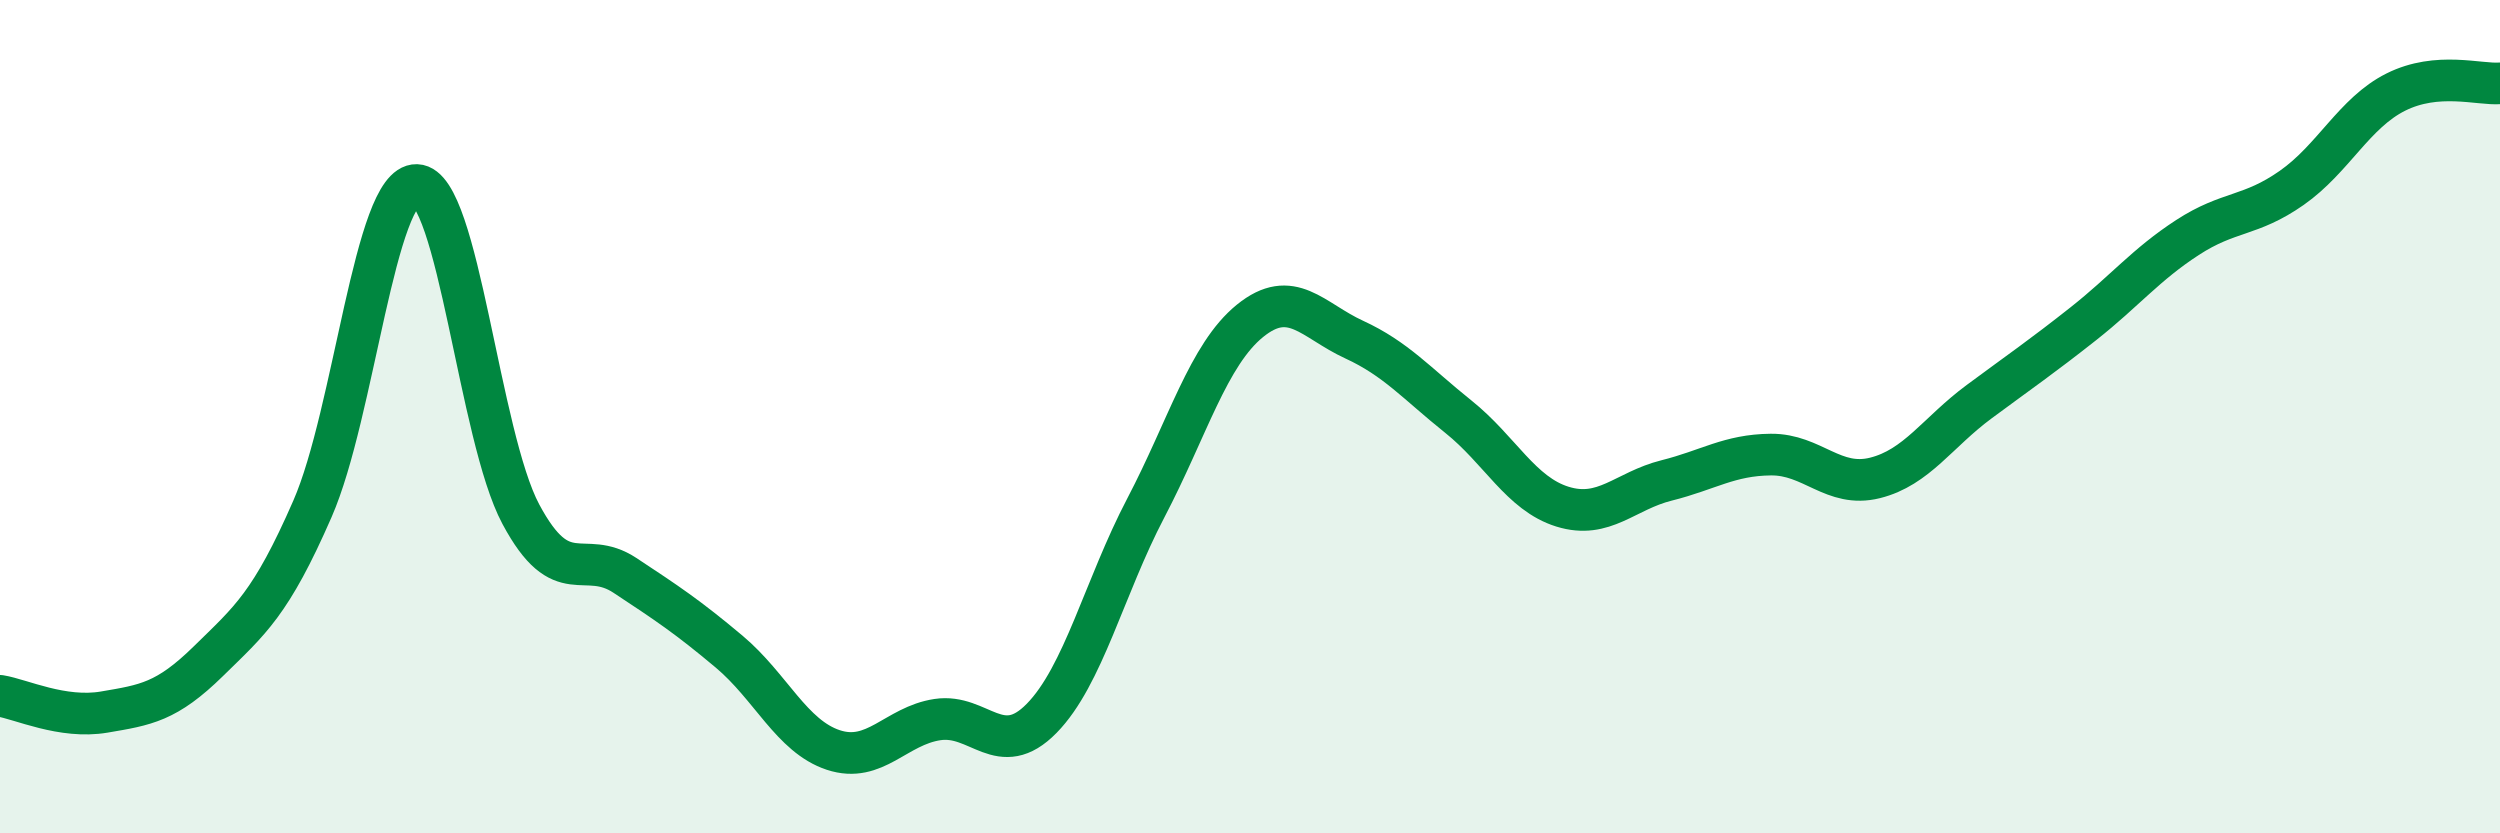
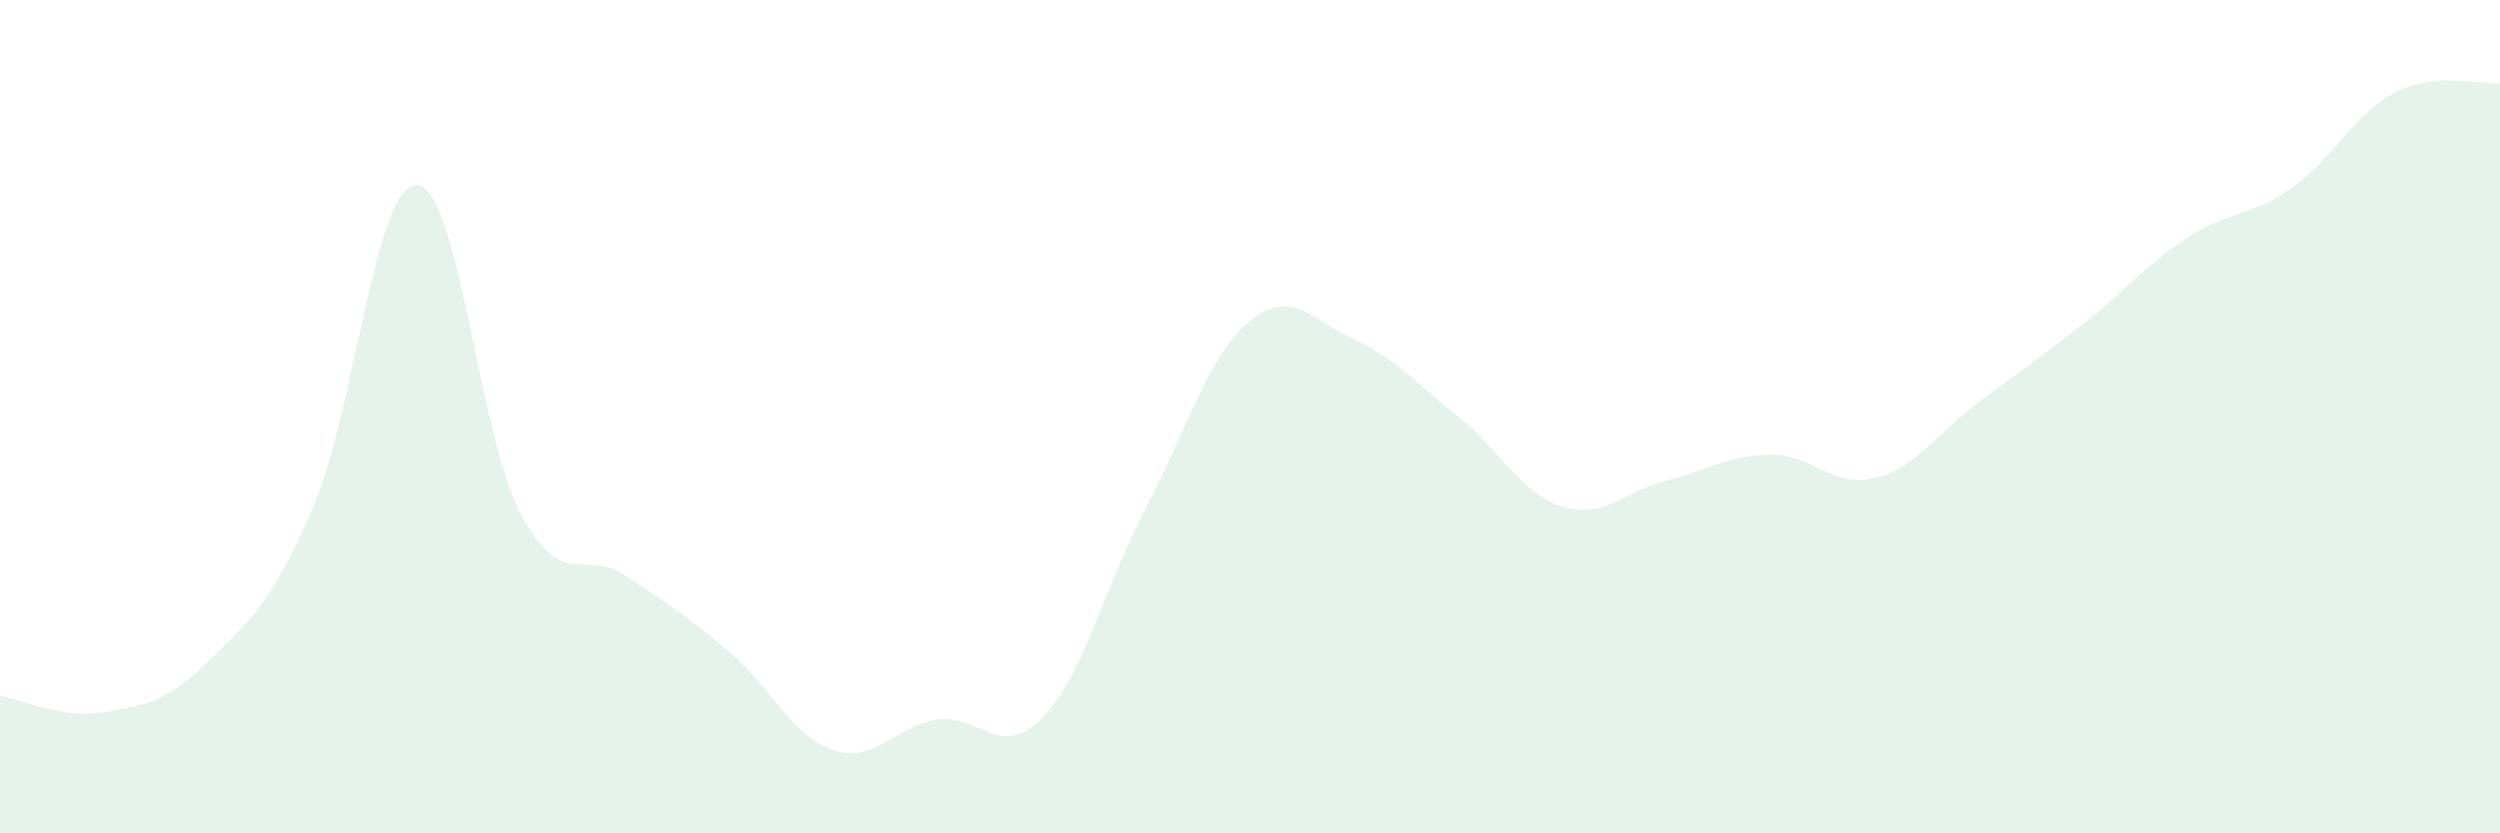
<svg xmlns="http://www.w3.org/2000/svg" width="60" height="20" viewBox="0 0 60 20">
  <path d="M 0,16.7 C 0.5,16.78 1.5,17.26 2.5,17.09 C 3.5,16.92 4,16.85 5,15.87 C 6,14.89 6.5,14.5 7.5,12.21 C 8.5,9.92 9,4.41 10,4.44 C 11,4.47 11.5,10.47 12.5,12.34 C 13.5,14.21 14,13.15 15,13.81 C 16,14.47 16.5,14.8 17.5,15.64 C 18.5,16.48 19,17.67 20,18 C 21,18.33 21.5,17.42 22.5,17.27 C 23.5,17.12 24,18.26 25,17.24 C 26,16.22 26.5,14.1 27.5,12.19 C 28.5,10.28 29,8.51 30,7.7 C 31,6.89 31.5,7.69 32.5,8.15 C 33.5,8.61 34,9.2 35,10 C 36,10.8 36.5,11.85 37.5,12.16 C 38.5,12.47 39,11.78 40,11.53 C 41,11.28 41.5,10.92 42.5,10.91 C 43.5,10.9 44,11.72 45,11.47 C 46,11.22 46.5,10.38 47.5,9.64 C 48.5,8.9 49,8.56 50,7.77 C 51,6.98 51.5,6.35 52.5,5.7 C 53.5,5.05 54,5.21 55,4.51 C 56,3.81 56.5,2.71 57.5,2.21 C 58.5,1.71 59.5,2.04 60,2L60 20L0 20Z" fill="#008740" opacity="0.1" stroke-linecap="round" stroke-linejoin="round" />
-   <path d="M 0,16.7 C 0.5,16.78 1.5,17.26 2.5,17.09 C 3.5,16.92 4,16.85 5,15.87 C 6,14.89 6.5,14.5 7.5,12.21 C 8.5,9.92 9,4.41 10,4.44 C 11,4.47 11.5,10.47 12.5,12.34 C 13.5,14.21 14,13.15 15,13.81 C 16,14.47 16.5,14.8 17.5,15.64 C 18.5,16.48 19,17.67 20,18 C 21,18.33 21.5,17.42 22.5,17.27 C 23.5,17.12 24,18.26 25,17.24 C 26,16.22 26.5,14.1 27.5,12.19 C 28.5,10.28 29,8.51 30,7.7 C 31,6.89 31.5,7.69 32.5,8.15 C 33.5,8.61 34,9.2 35,10 C 36,10.8 36.5,11.85 37.5,12.16 C 38.5,12.47 39,11.78 40,11.53 C 41,11.28 41.5,10.92 42.5,10.91 C 43.5,10.9 44,11.72 45,11.47 C 46,11.22 46.5,10.38 47.5,9.64 C 48.5,8.9 49,8.56 50,7.77 C 51,6.98 51.5,6.35 52.5,5.7 C 53.5,5.05 54,5.21 55,4.51 C 56,3.81 56.5,2.71 57.5,2.21 C 58.5,1.71 59.5,2.04 60,2" stroke="#008740" stroke-width="1" fill="none" stroke-linecap="round" stroke-linejoin="round" />
</svg>